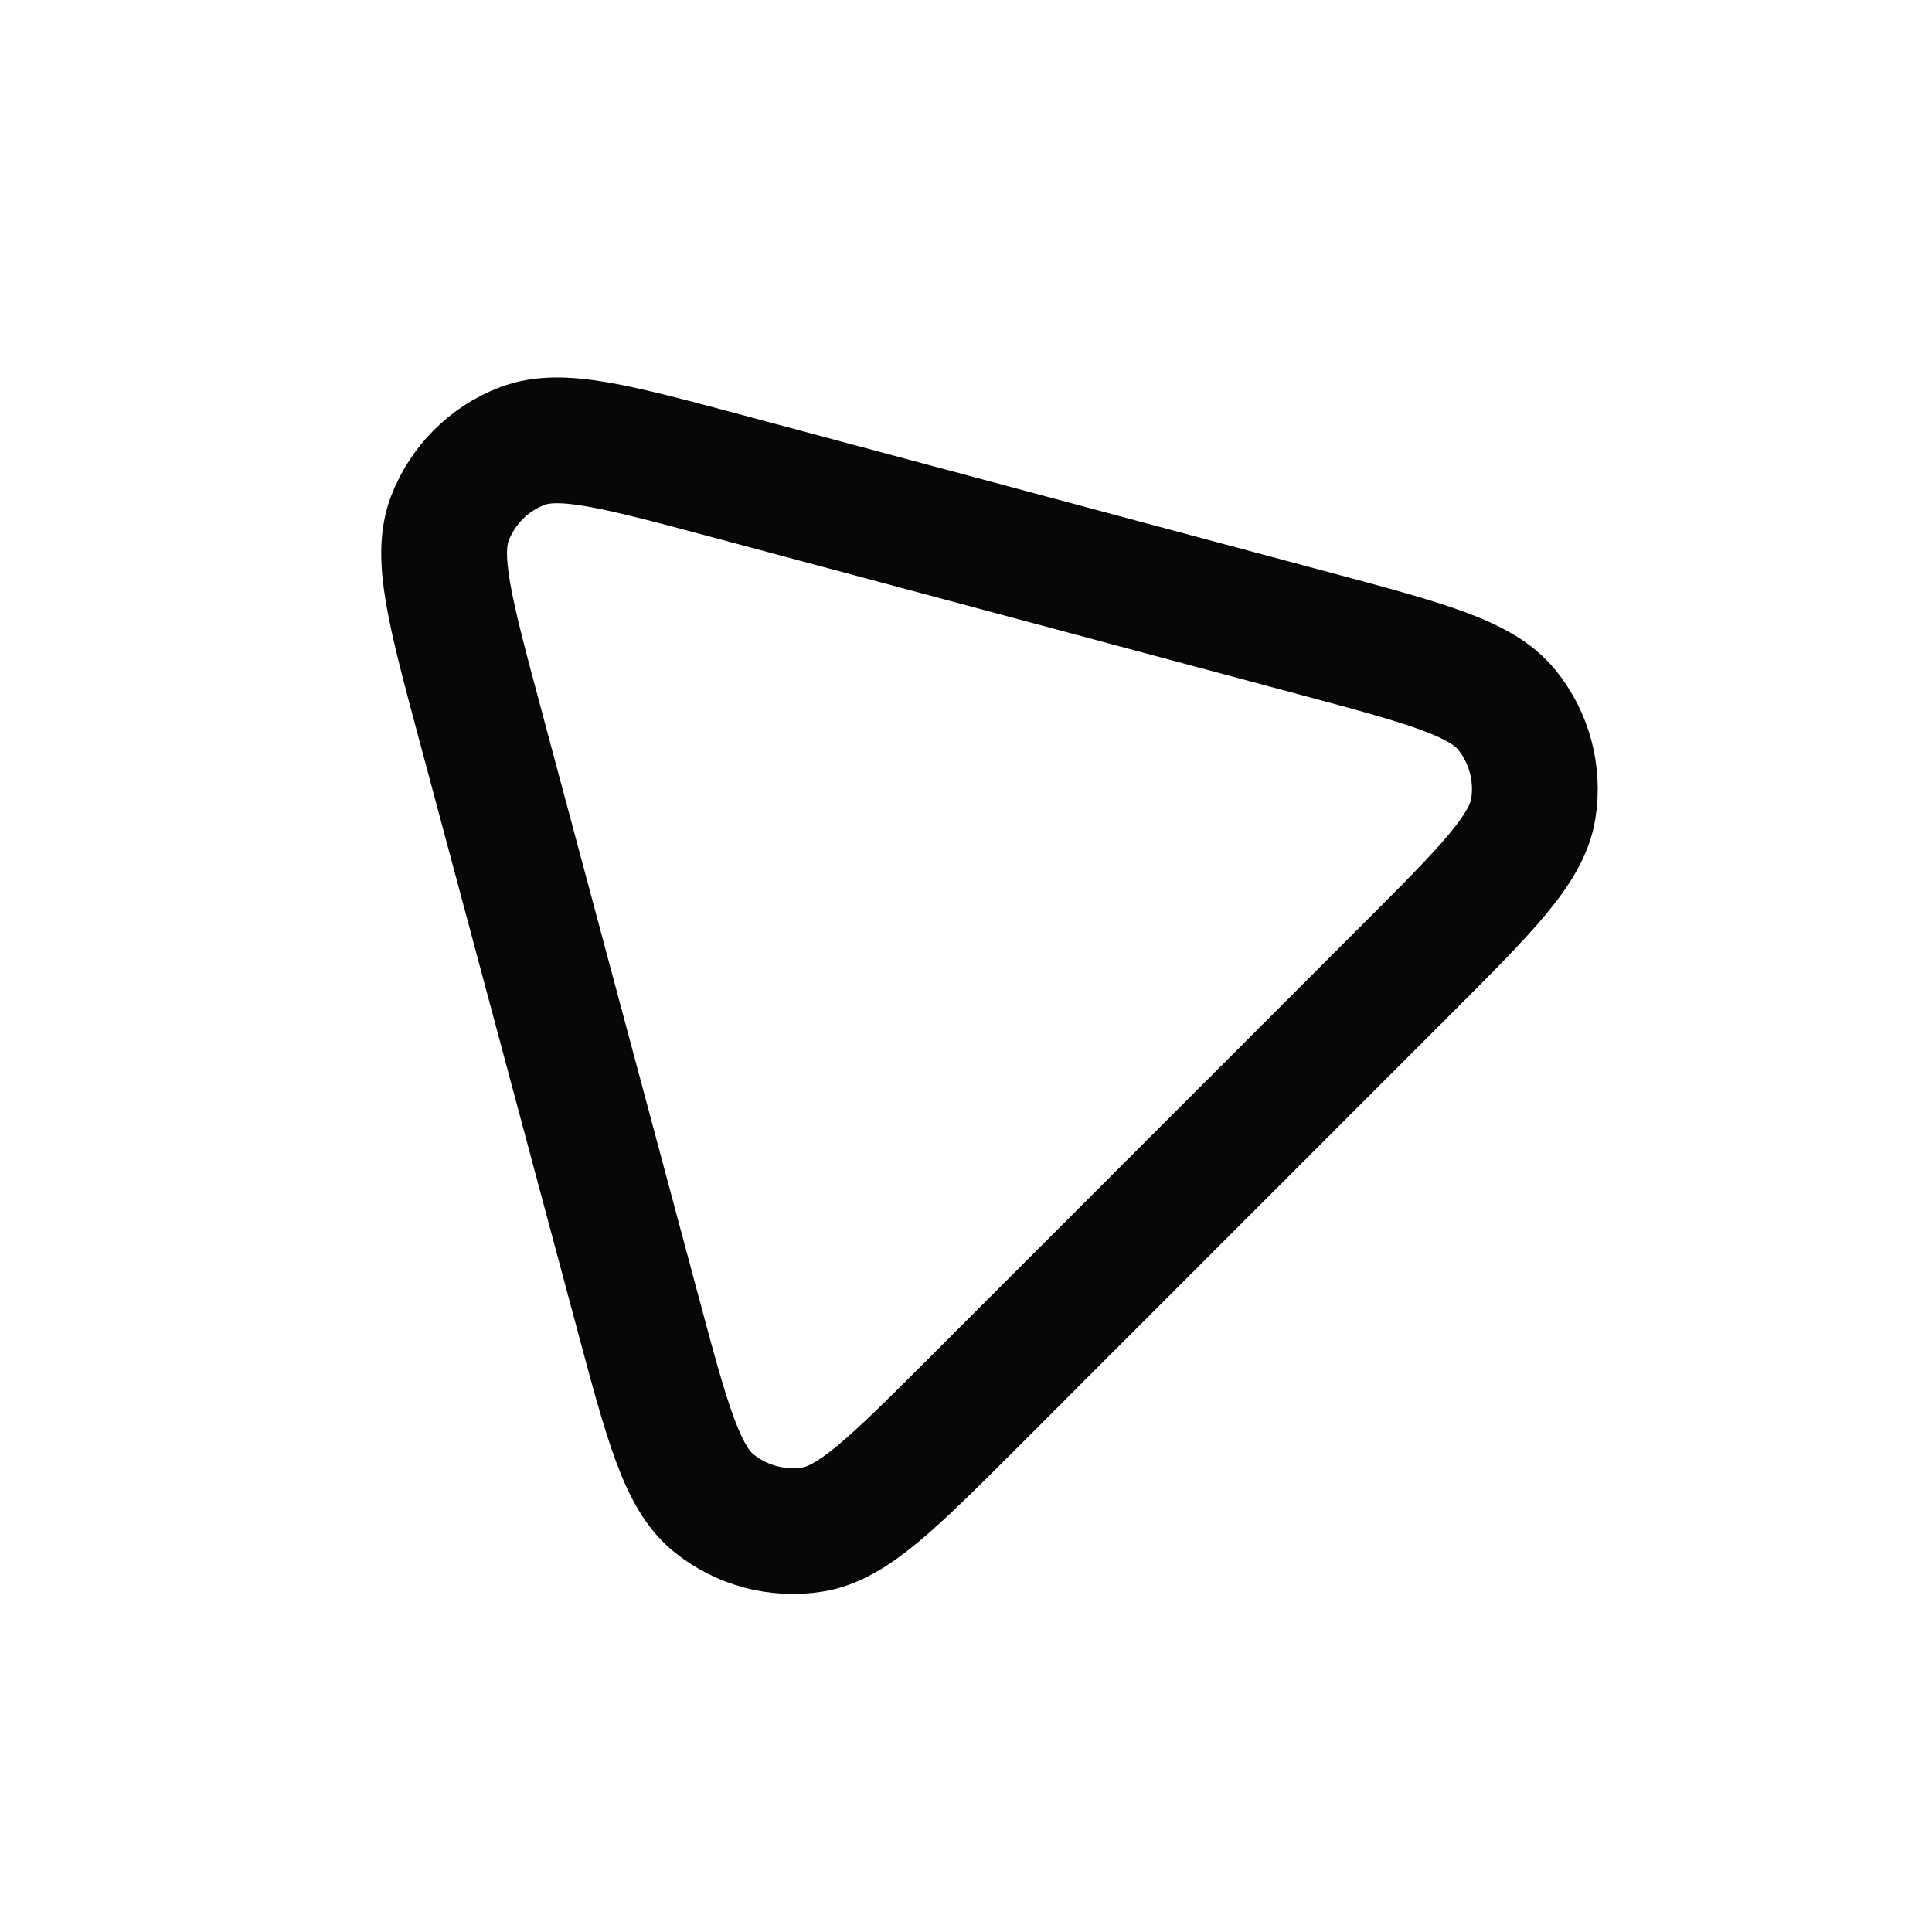
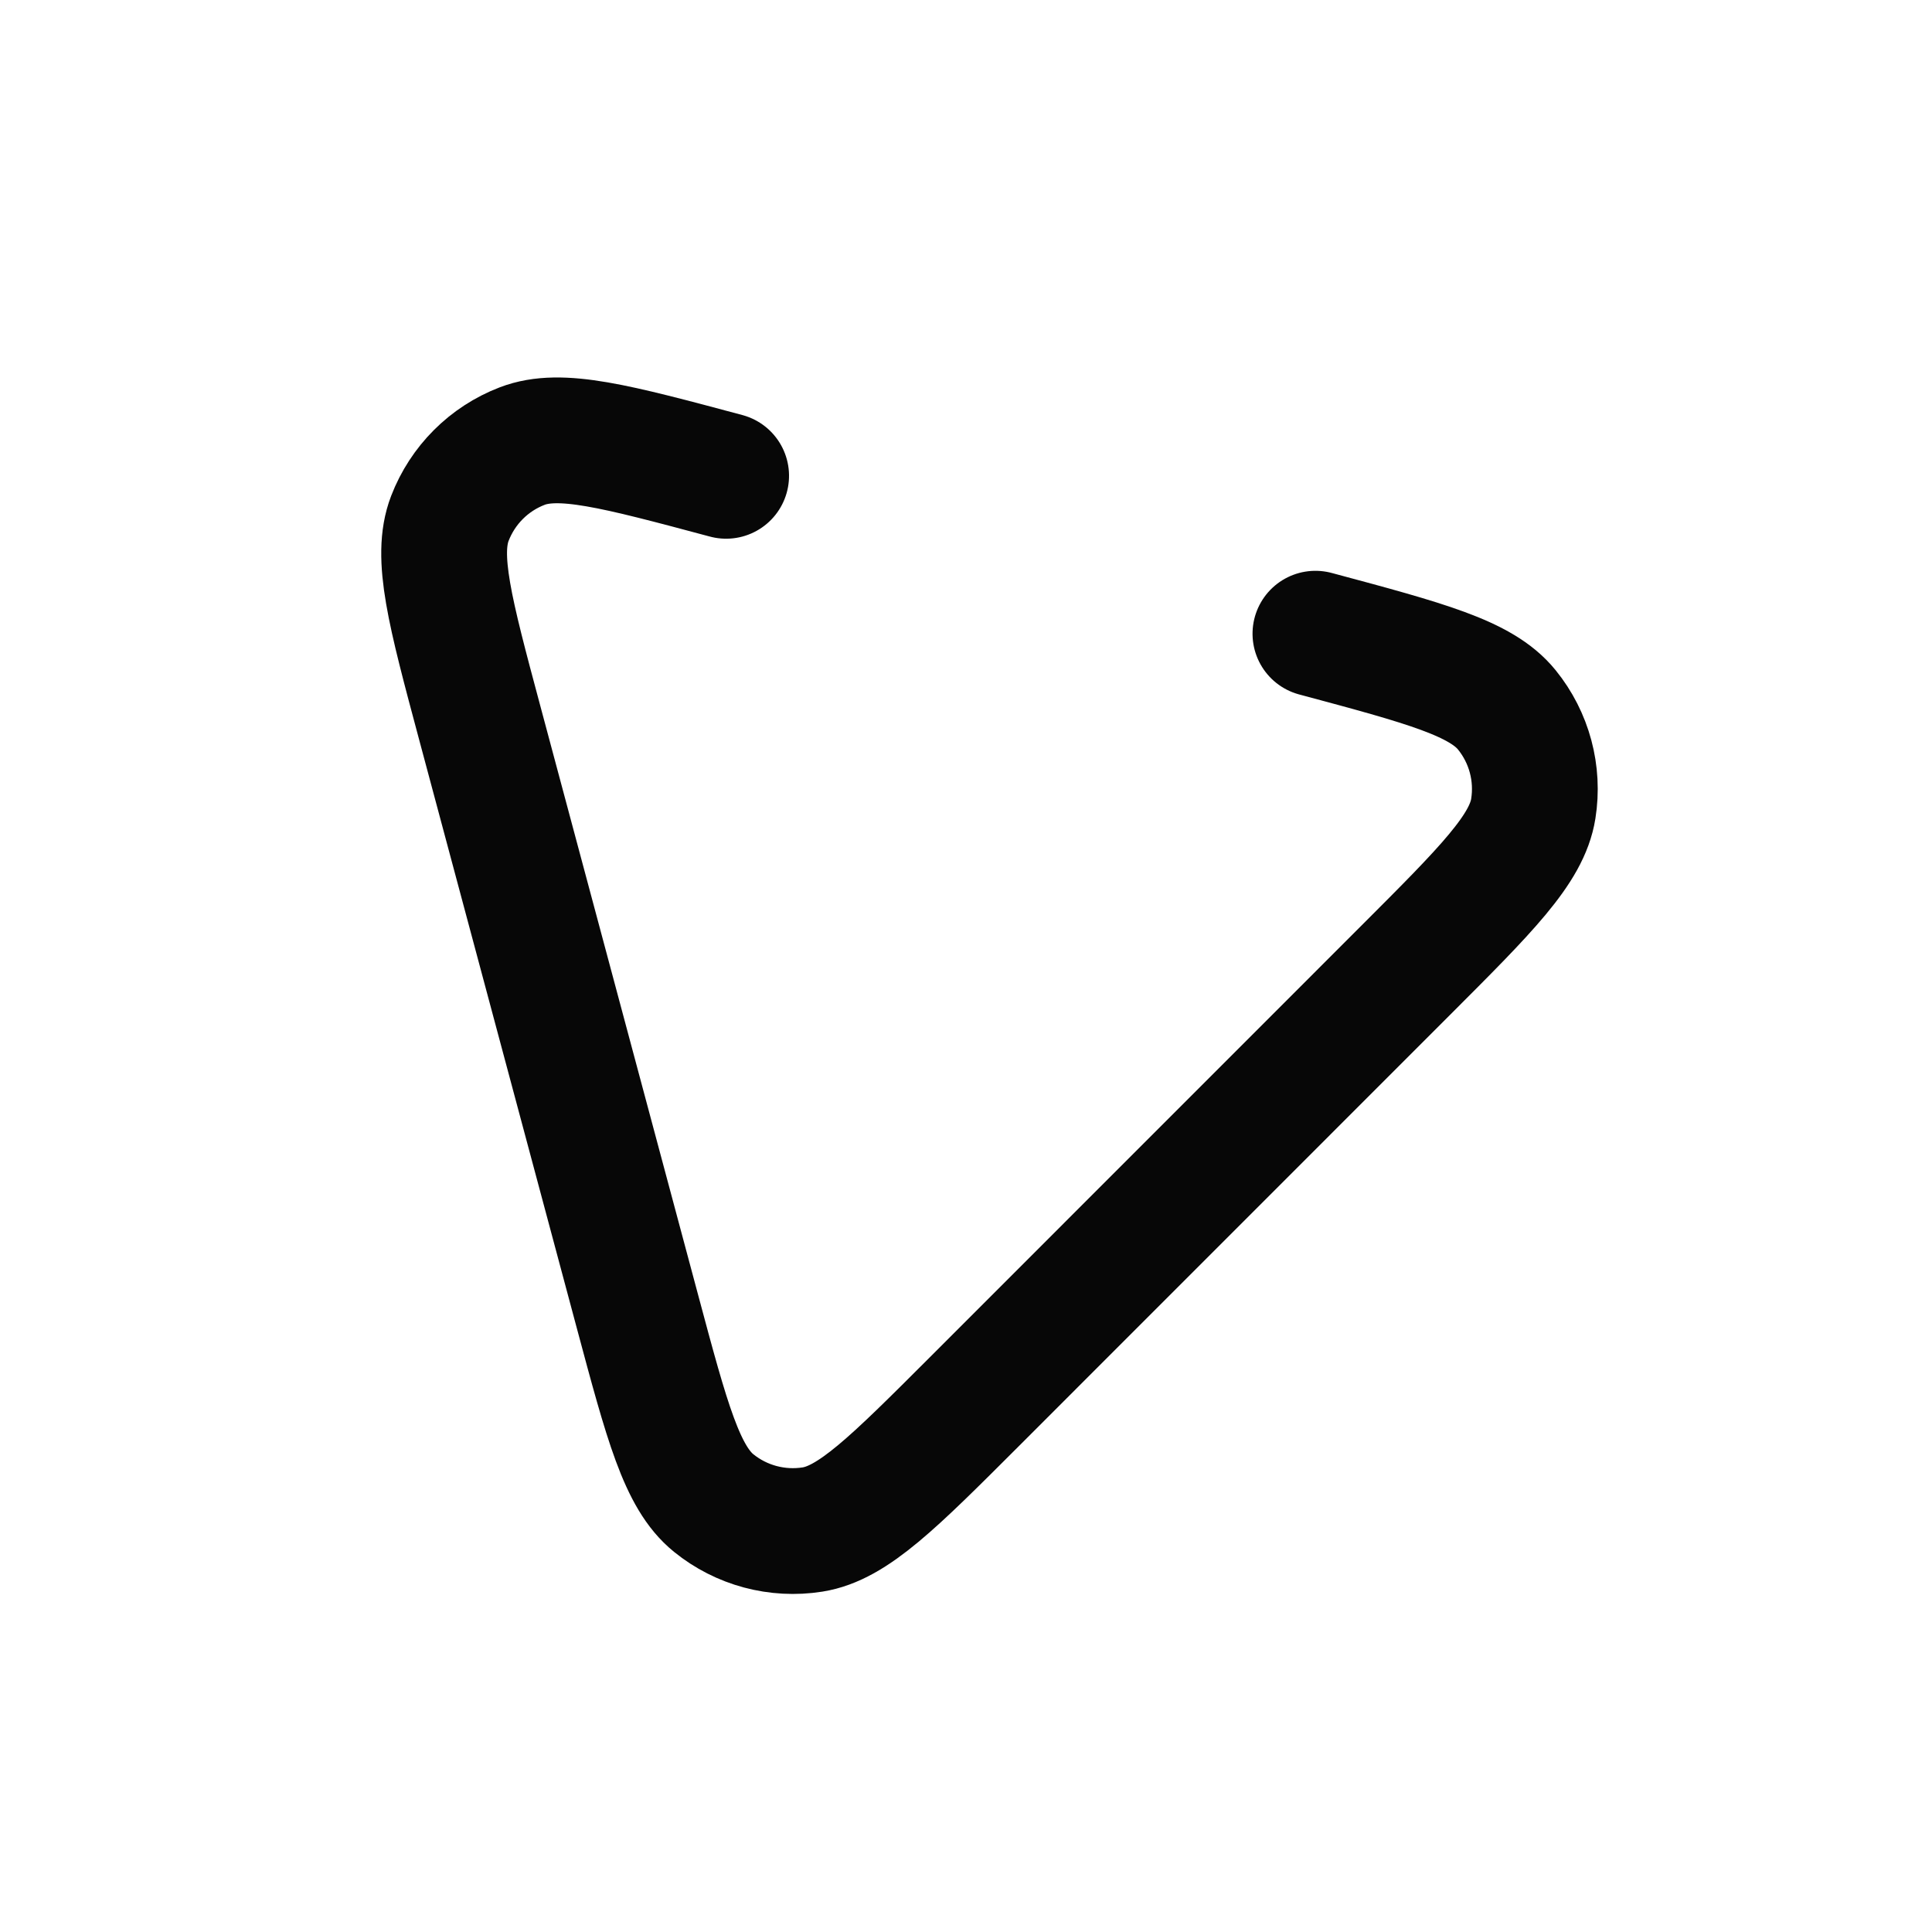
<svg xmlns="http://www.w3.org/2000/svg" width="1024" height="1024" viewBox="0 0 270.933 270.933" version="1.1" id="svg1" xml:space="preserve">
  <defs id="defs1" />
  <g id="layer1" style="display:inline;opacity:1" transform="matrix(1.002,0,0,1.002,-0.265,-0.265)">
    <g id="SVGRepo_iconCarrier" transform="matrix(2.278,8.502,-8.502,2.278,221.146,-4.999)" style="fill:none;stroke:#070707;stroke-opacity:1">
      <g id="Shape / Triangle" style="fill:none;stroke:#070707;stroke-opacity:1">
-         <path id="Vector" d="m 4.379,15.2 c -0.909,1.575 -1.364,2.364 -1.296,3.01 0.059,0.564 0.355,1.075 0.814,1.409 0.526,0.382 1.434,0.382 3.252,0.382 h 9.703 c 1.818,0 2.726,0 3.252,-0.382 0.459,-0.333 0.754,-0.845 0.814,-1.409 0.068,-0.646 -0.387,-1.435 -1.296,-3.01 L 14.771,6.8 c -0.909,-1.575 -1.364,-2.363 -1.958,-2.627 -0.518,-0.231 -1.109,-0.231 -1.627,0 -0.593,0.264 -1.048,1.052 -1.957,2.626 z" stroke="#000000" stroke-width="2" stroke-linecap="round" stroke-linejoin="round" style="fill:none;stroke:#070707;stroke-opacity:1" />
+         <path id="Vector" d="m 4.379,15.2 c -0.909,1.575 -1.364,2.364 -1.296,3.01 0.059,0.564 0.355,1.075 0.814,1.409 0.526,0.382 1.434,0.382 3.252,0.382 h 9.703 c 1.818,0 2.726,0 3.252,-0.382 0.459,-0.333 0.754,-0.845 0.814,-1.409 0.068,-0.646 -0.387,-1.435 -1.296,-3.01 L 14.771,6.8 c -0.909,-1.575 -1.364,-2.363 -1.958,-2.627 -0.518,-0.231 -1.109,-0.231 -1.627,0 -0.593,0.264 -1.048,1.052 -1.957,2.626 " stroke="#000000" stroke-width="2" stroke-linecap="round" stroke-linejoin="round" style="fill:none;stroke:#070707;stroke-opacity:1" />
      </g>
    </g>
  </g>
</svg>